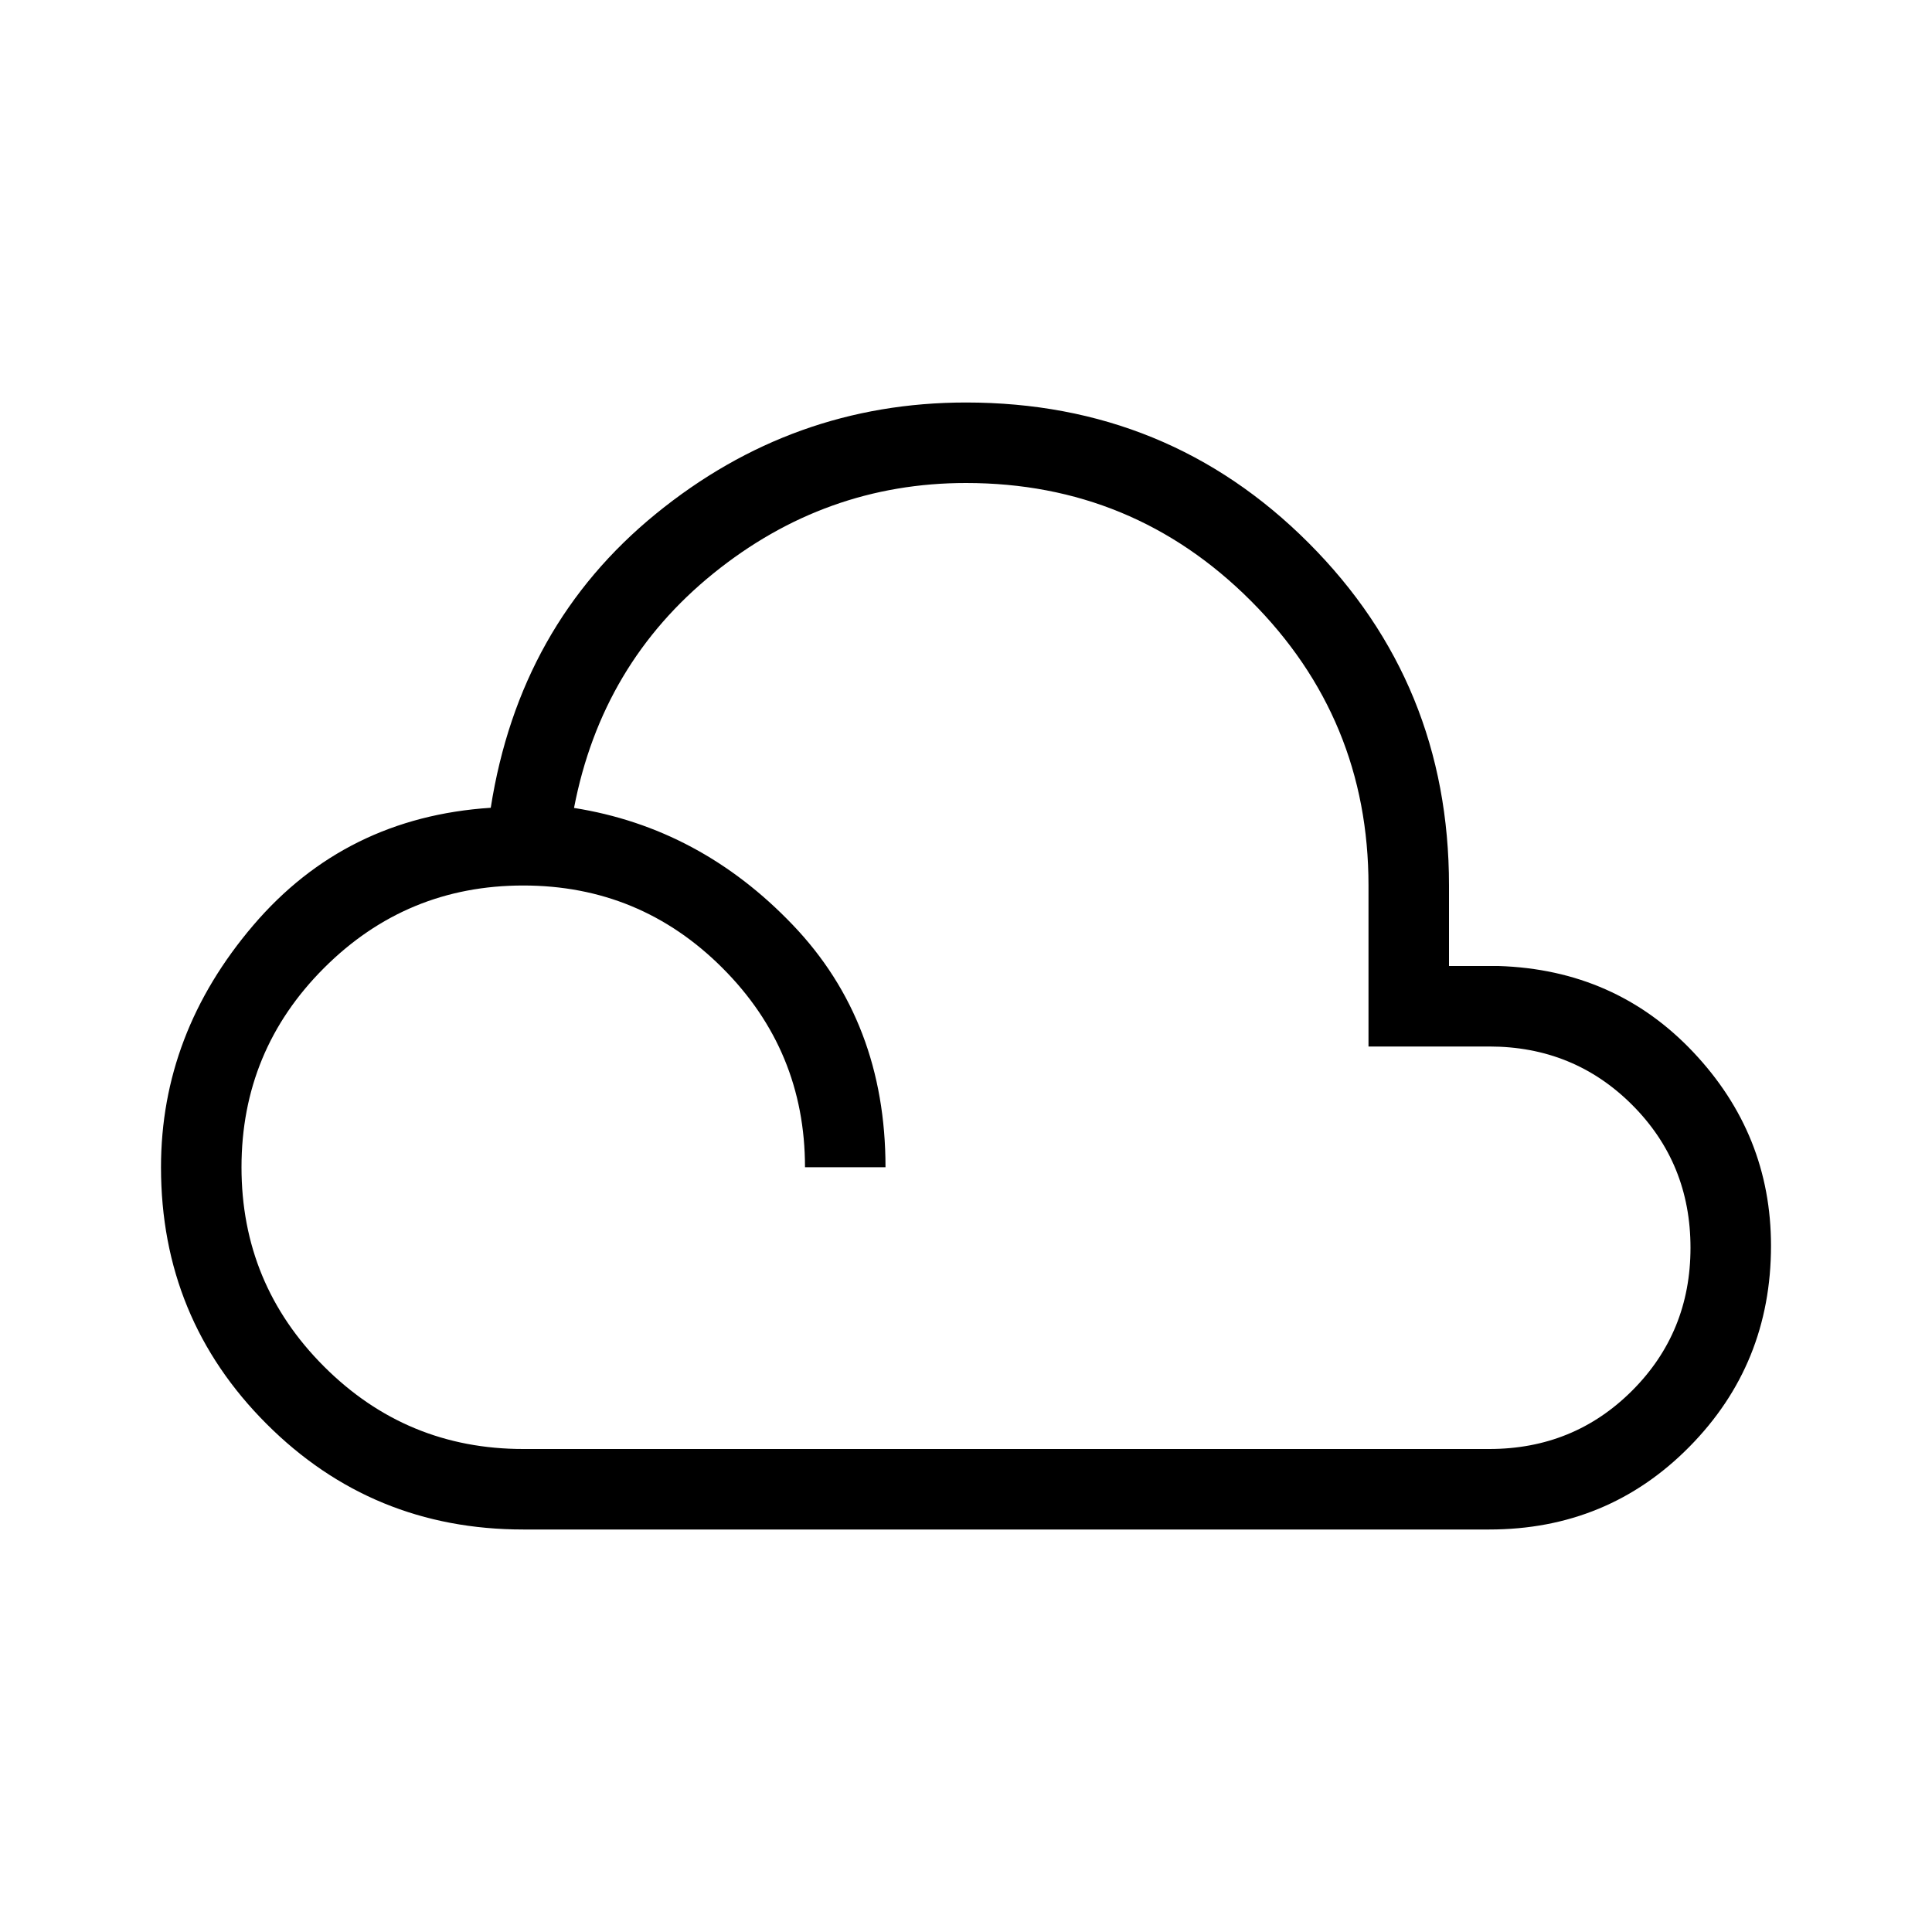
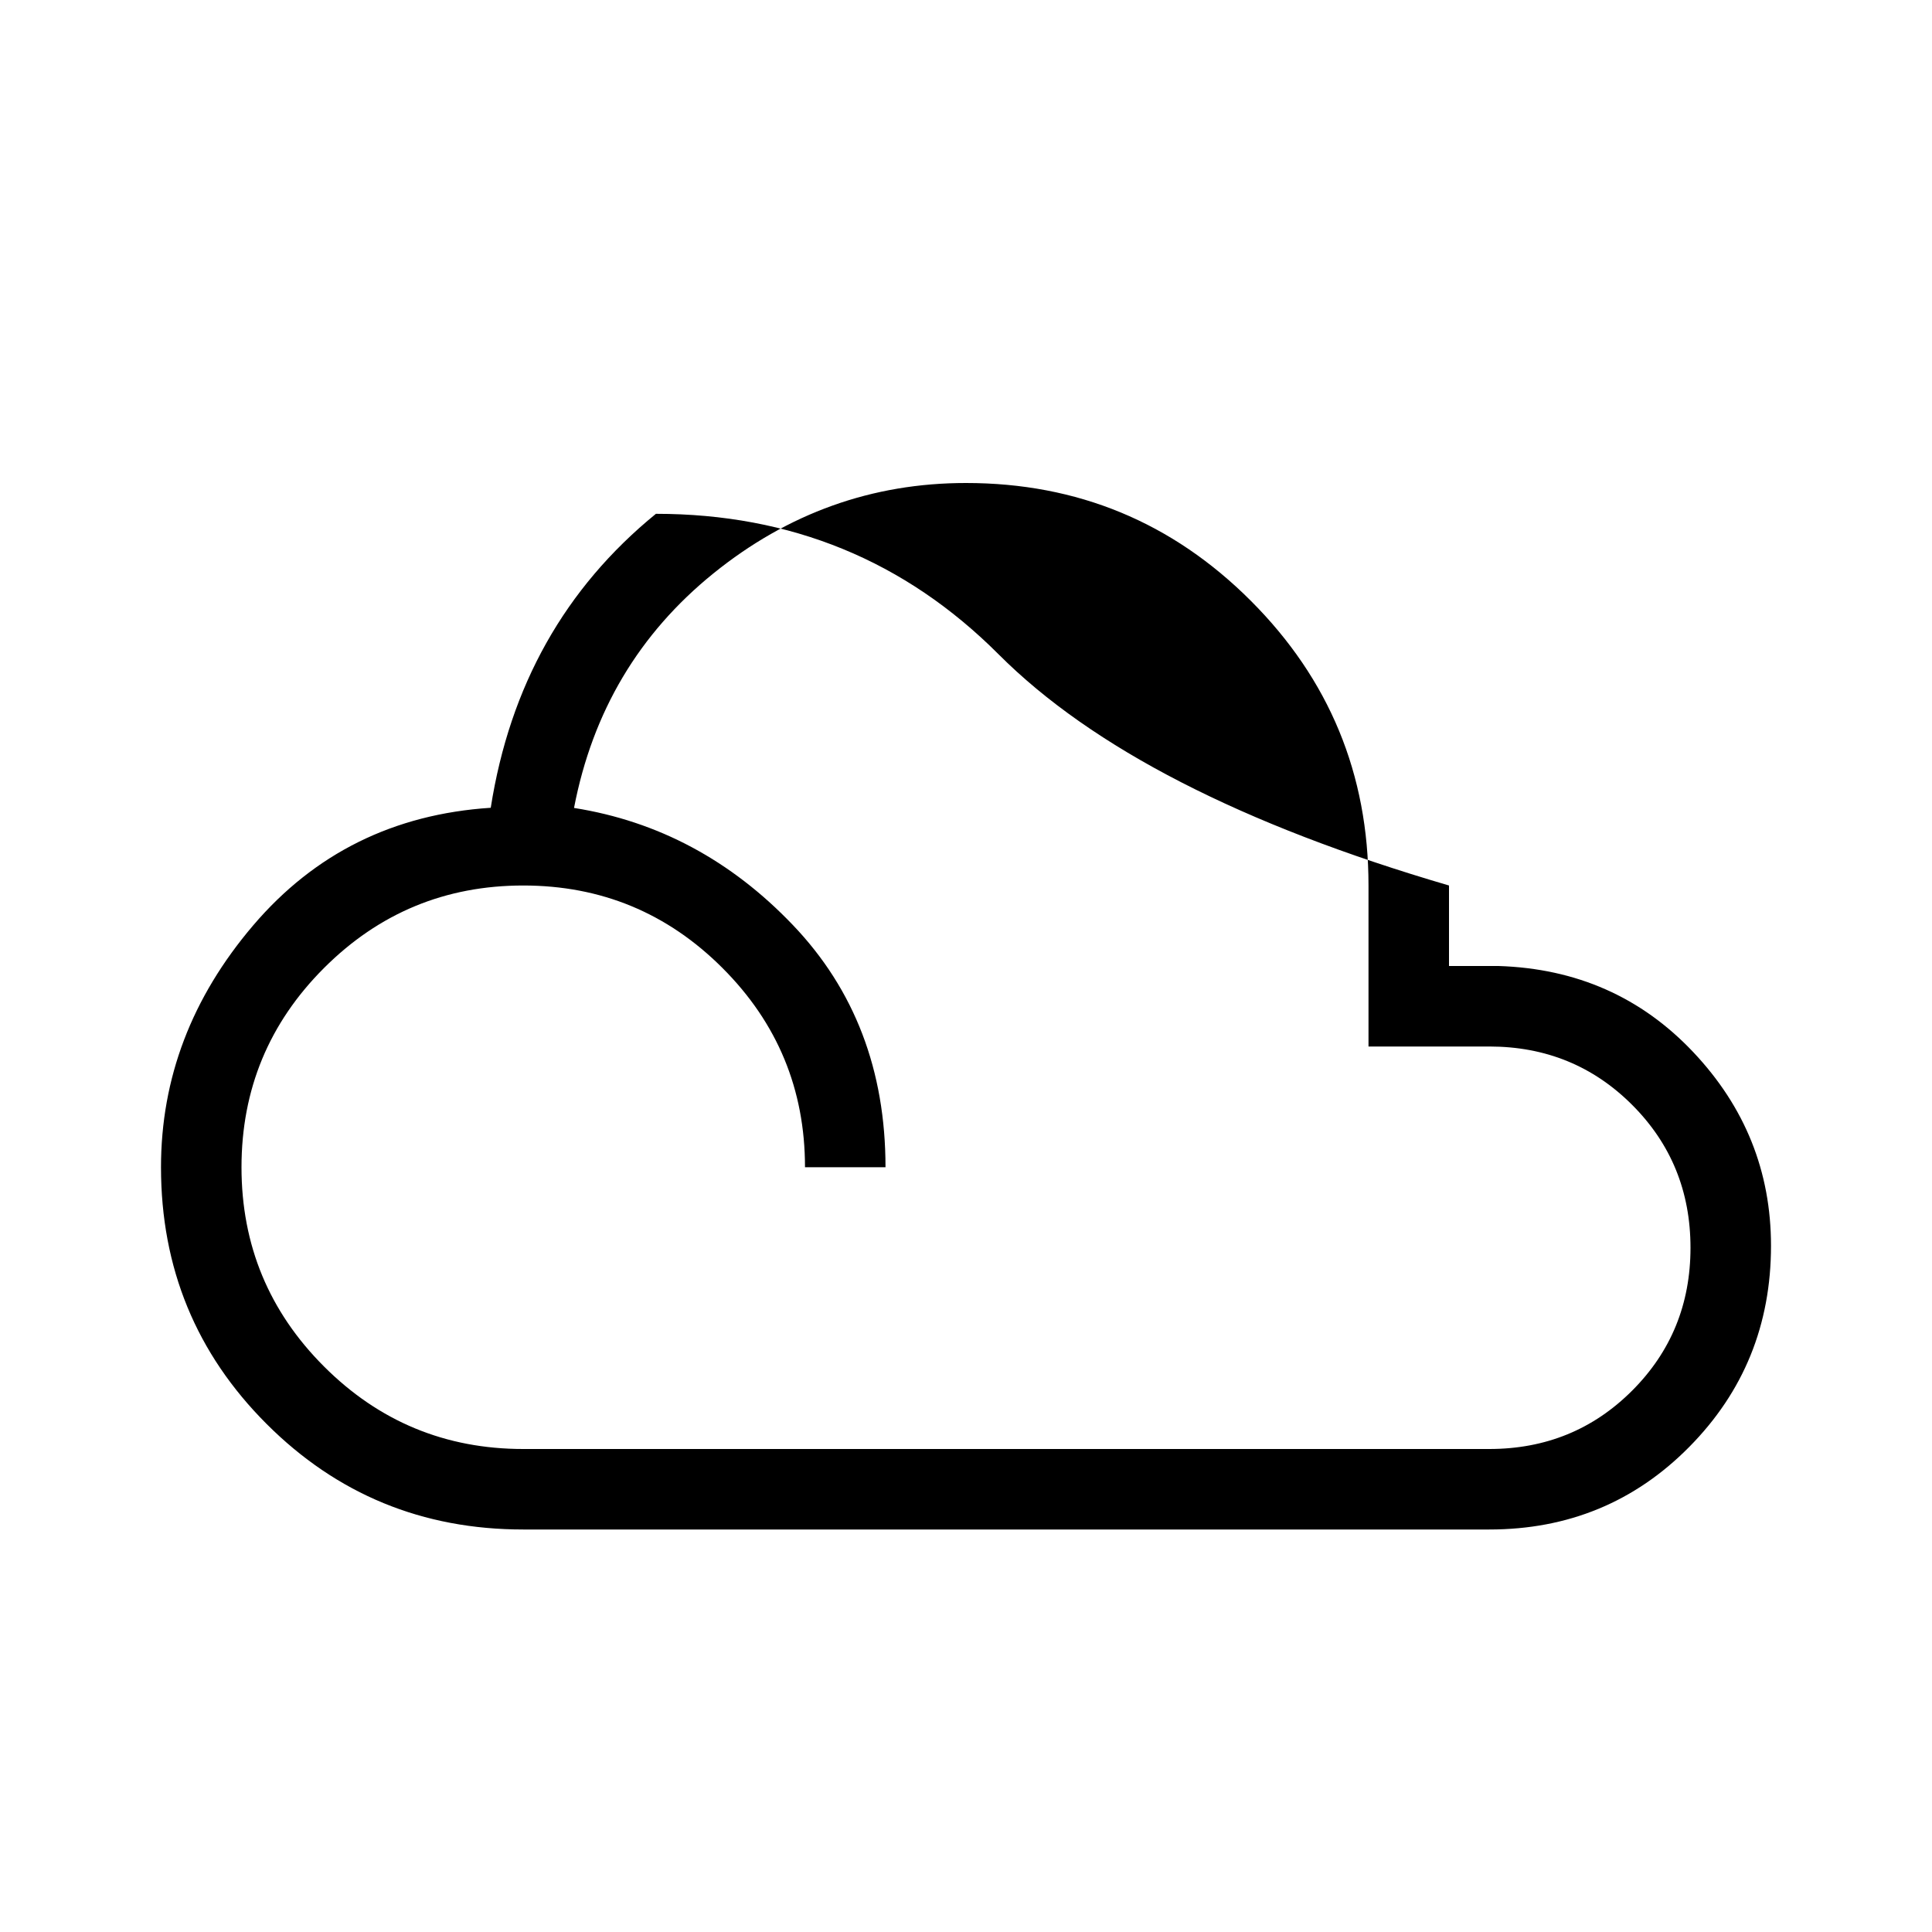
<svg xmlns="http://www.w3.org/2000/svg" height="24px" viewBox="0 -960 960 960" width="24px" fill="#000000">
-   <path d="M260-200q-75.08 0-127.54-52.46Q80-304.92 80-380q0-66.46 45.81-120.19 45.81-53.73 118.04-58.43 14.23-90.76 82.07-146.07Q393.77-760 480-760q100.54 0 170.27 69.81T720-520v40h24.62q58.07 1.85 96.73 42.77Q880-396.31 880-341q0 58.85-40.58 99.92Q798.85-200 740-200H260Zm0-40h480q42 0 71-29t29-71q0-42-29-71t-71-29h-60v-80q0-83-58.5-141.5T480-720q-69.92 0-125.46 44.88-55.54 44.89-69.31 116.58 62.62 9.92 108.69 58.12Q440-452.23 440-380h-40q0-58-41-99t-99-41q-58 0-99 41t-41 99q0 58 41 99t99 41Z" />
+   <path d="M260-200q-75.08 0-127.54-52.46Q80-304.92 80-380q0-66.46 45.81-120.19 45.81-53.73 118.04-58.43 14.23-90.76 82.07-146.07q100.54 0 170.27 69.81T720-520v40h24.62q58.07 1.85 96.73 42.77Q880-396.31 880-341q0 58.85-40.58 99.92Q798.85-200 740-200H260Zm0-40h480q42 0 71-29t29-71q0-42-29-71t-71-29h-60v-80q0-83-58.5-141.5T480-720q-69.92 0-125.46 44.88-55.54 44.89-69.31 116.58 62.62 9.92 108.69 58.12Q440-452.23 440-380h-40q0-58-41-99t-99-41q-58 0-99 41t-41 99q0 58 41 99t99 41Z" />
</svg>